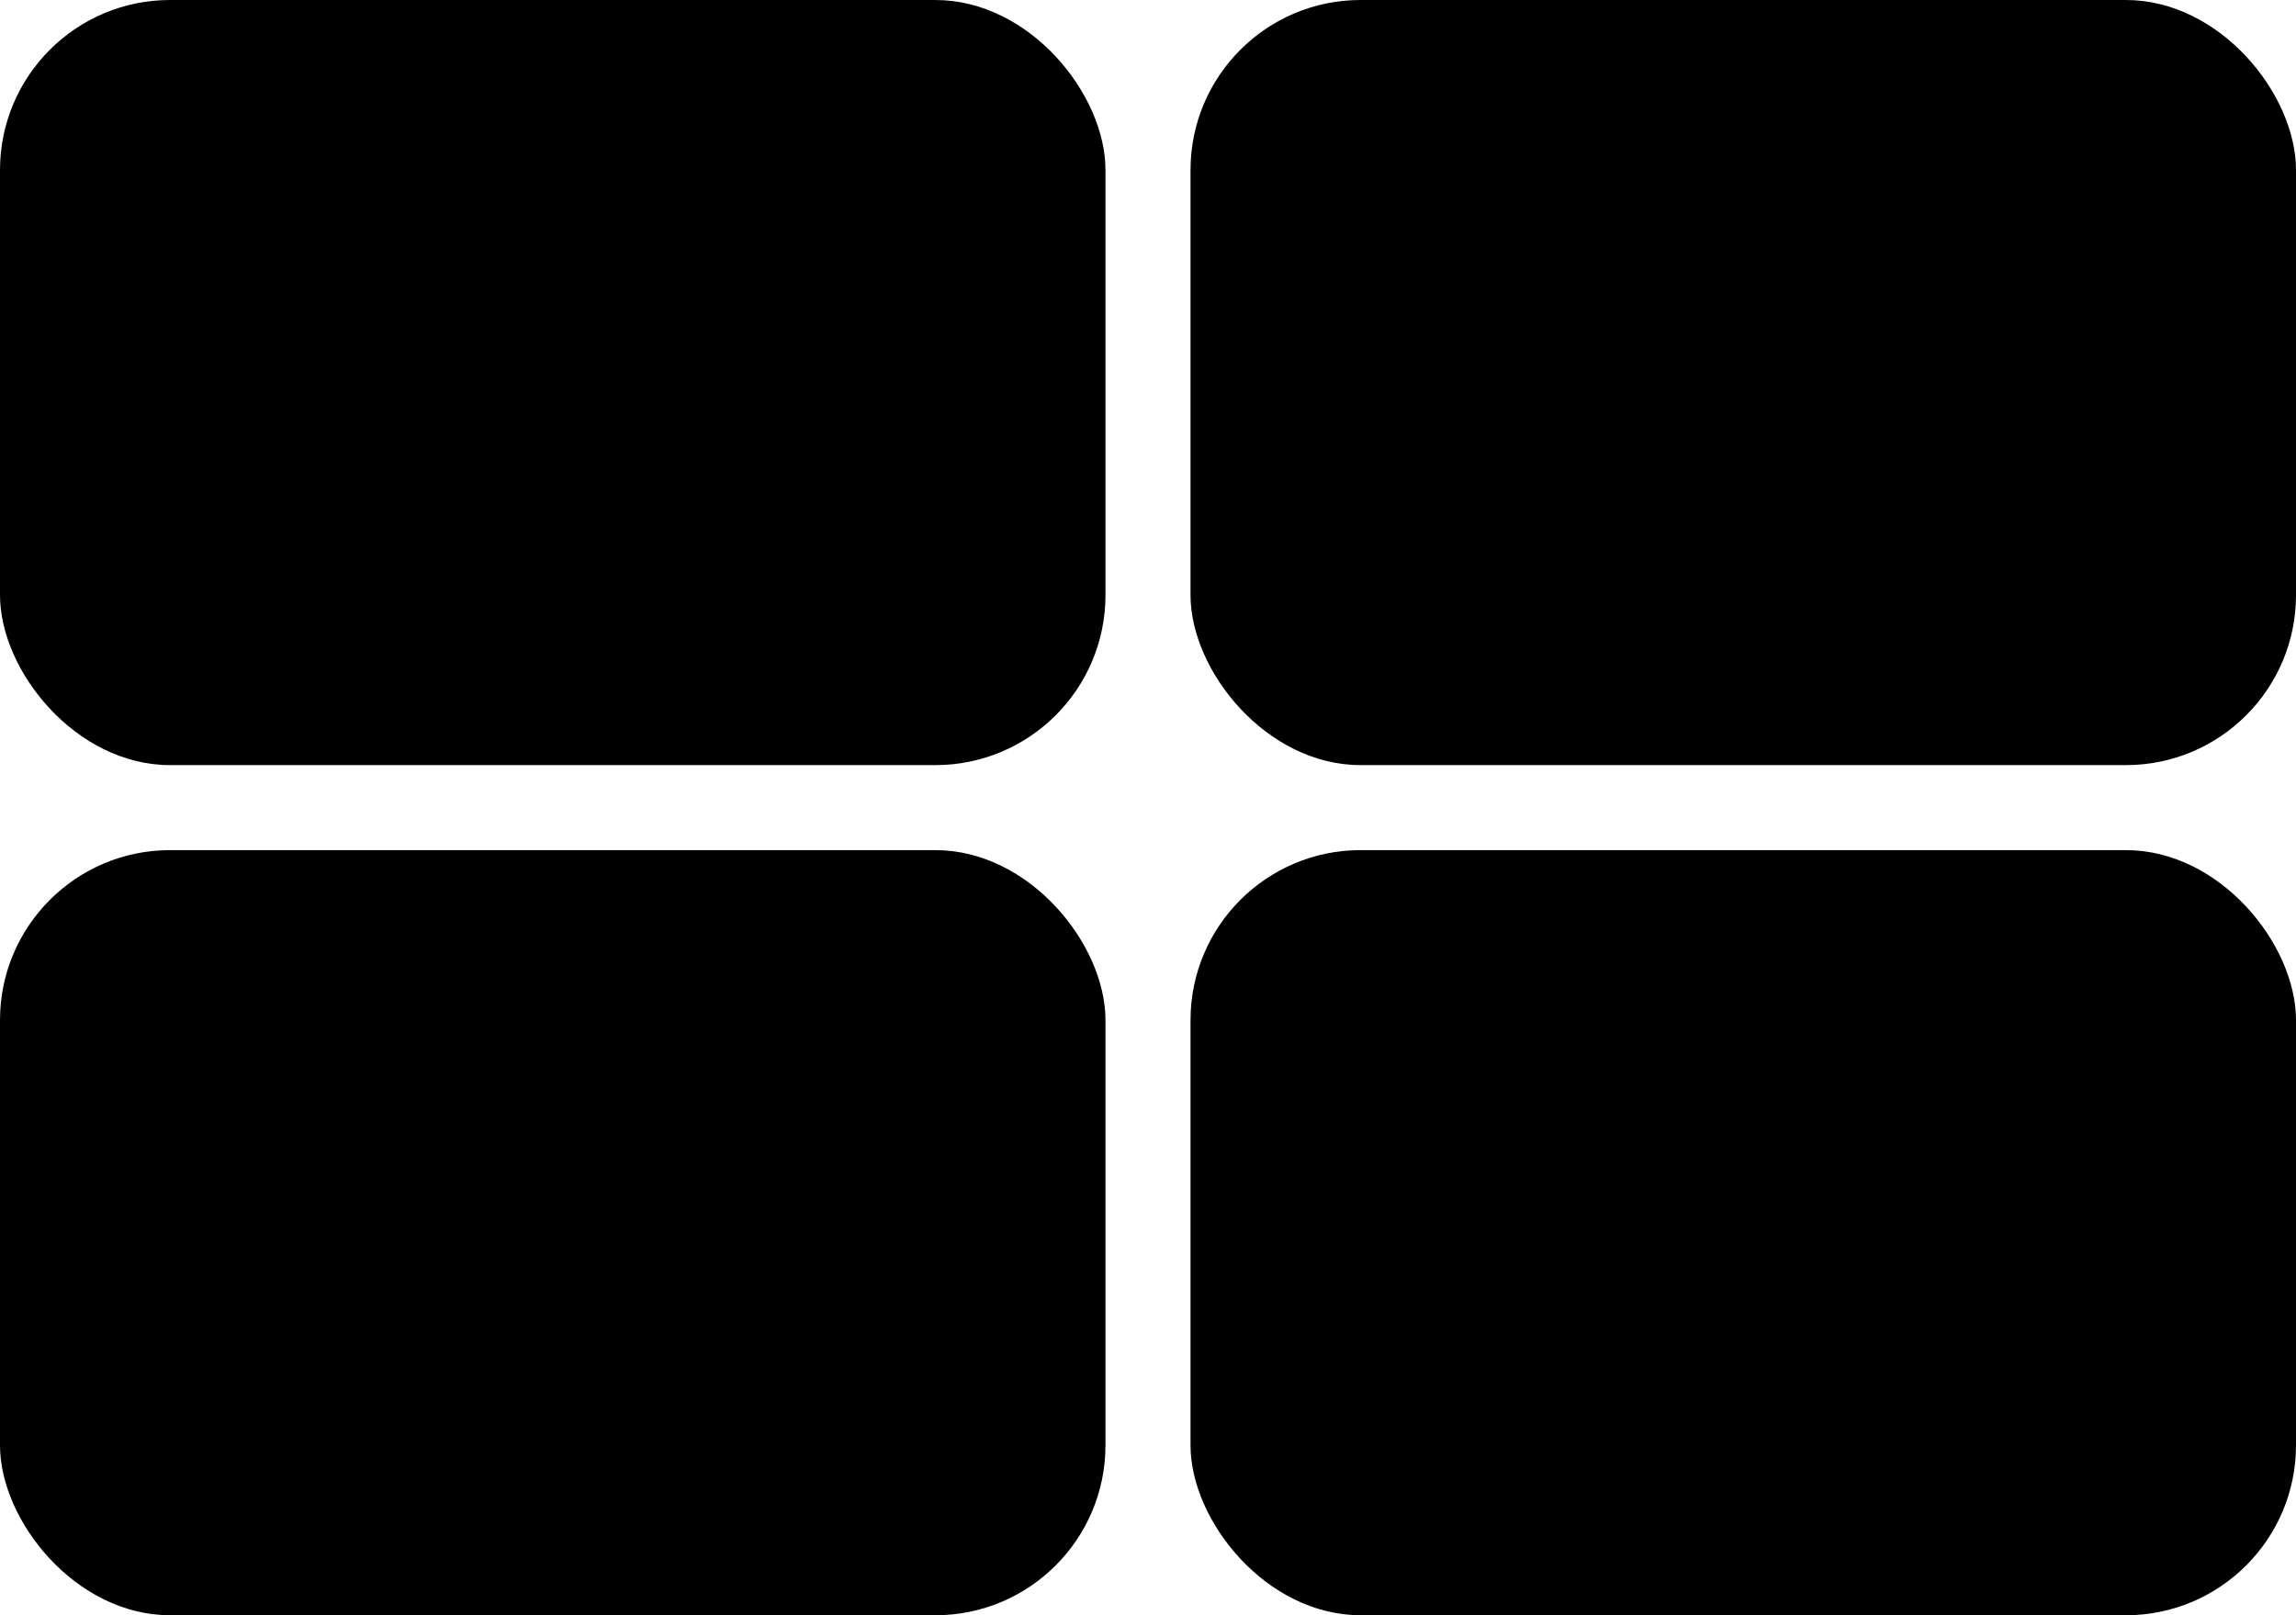
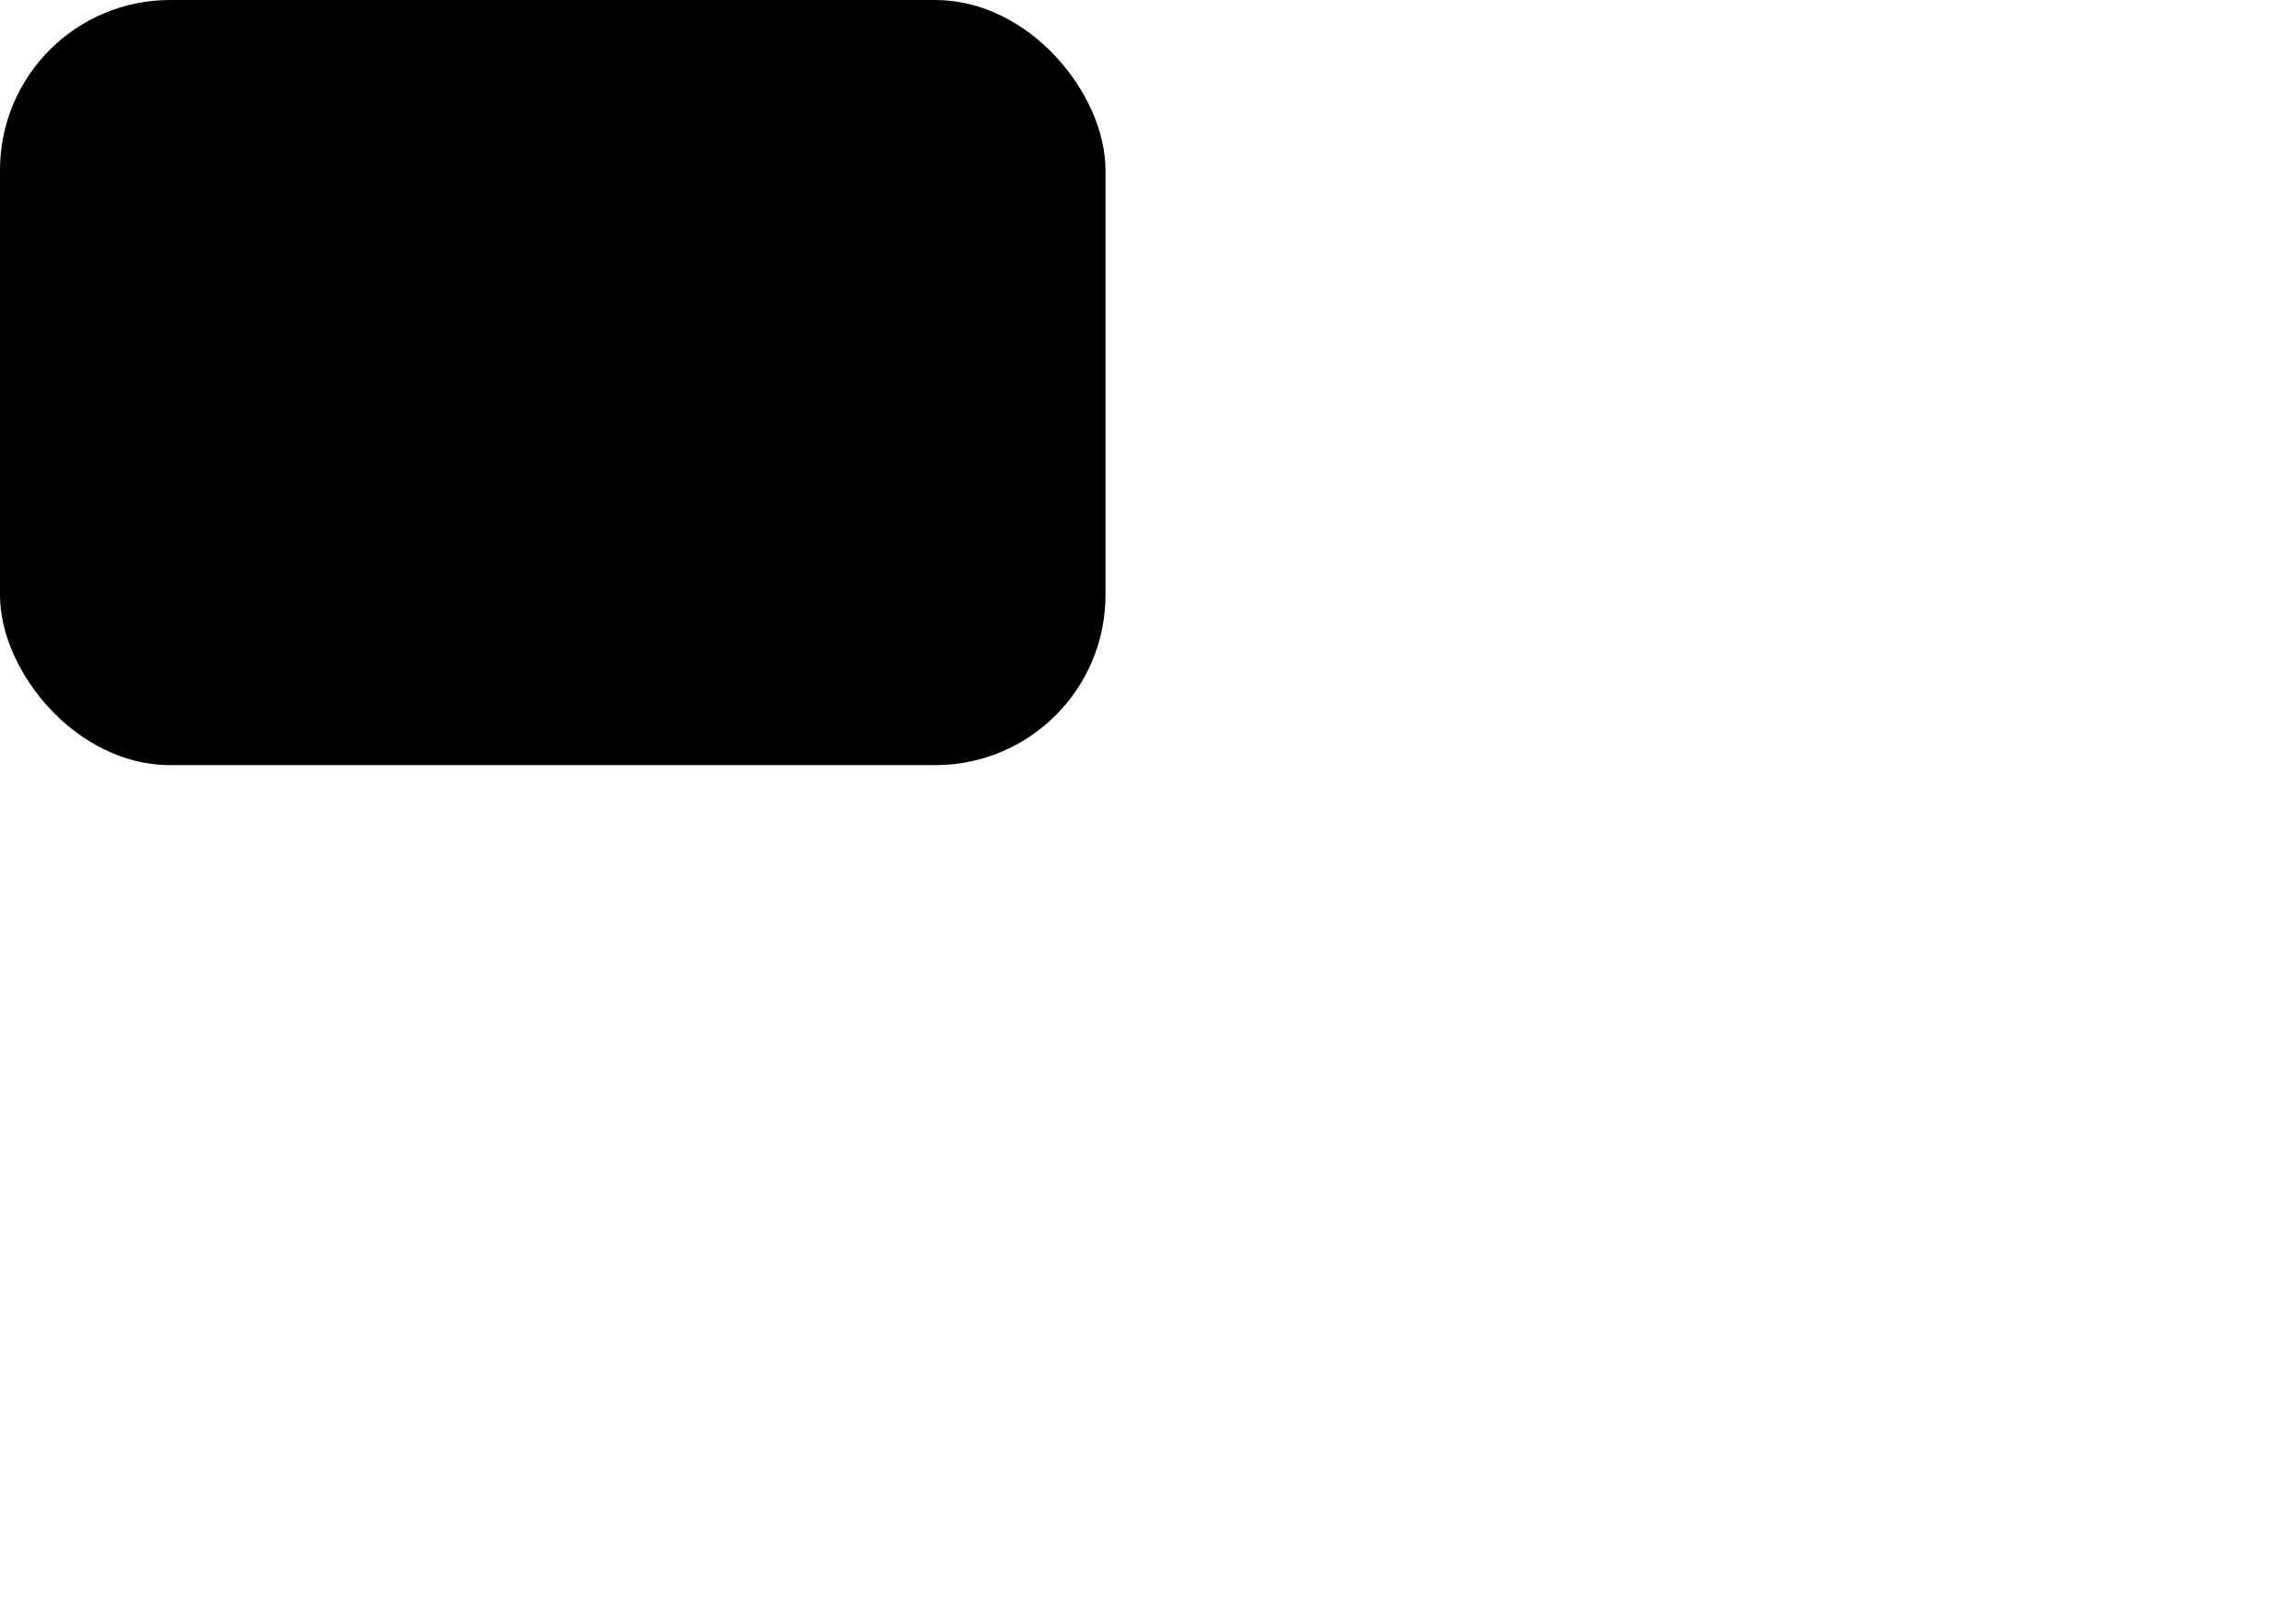
<svg xmlns="http://www.w3.org/2000/svg" xmlns:ns1="http://sodipodi.sourceforge.net/DTD/sodipodi-0.dtd" xmlns:ns2="http://www.inkscape.org/namespaces/inkscape" width="27" height="19" viewBox="0 0 27 19" fill="none" version="1.1" id="svg10" ns1:docname="grid-2.svg" ns2:version="0.92.4 (5da689c313, 2019-01-14)">
  <defs id="defs14" />
  <ns1:namedview pagecolor="#ffffff" bordercolor="#666666" borderopacity="1" objecttolerance="10" gridtolerance="10" guidetolerance="10" ns2:pageopacity="0" ns2:pageshadow="2" ns2:window-width="1920" ns2:window-height="1017" id="namedview12" showgrid="false" ns2:zoom="10.62963" ns2:cx="1.7874564" ns2:cy="9.5" ns2:window-x="-8" ns2:window-y="-8" ns2:window-maximized="1" ns2:current-layer="svg10" />
  <rect width="13" height="9" rx="2" fill="#A6A6A6" id="rect2" style="fill:#000000" />
-   <rect y="10" width="13" height="9" rx="2" fill="#A6A6A6" id="rect4" style="fill:#000000" />
-   <rect x="14" width="13" height="9" rx="2" fill="#A6A6A6" id="rect6" style="fill:#000000" />
-   <rect x="14" y="10" width="13" height="9" rx="2" fill="#A6A6A6" id="rect8" style="fill:#000000" />
</svg>